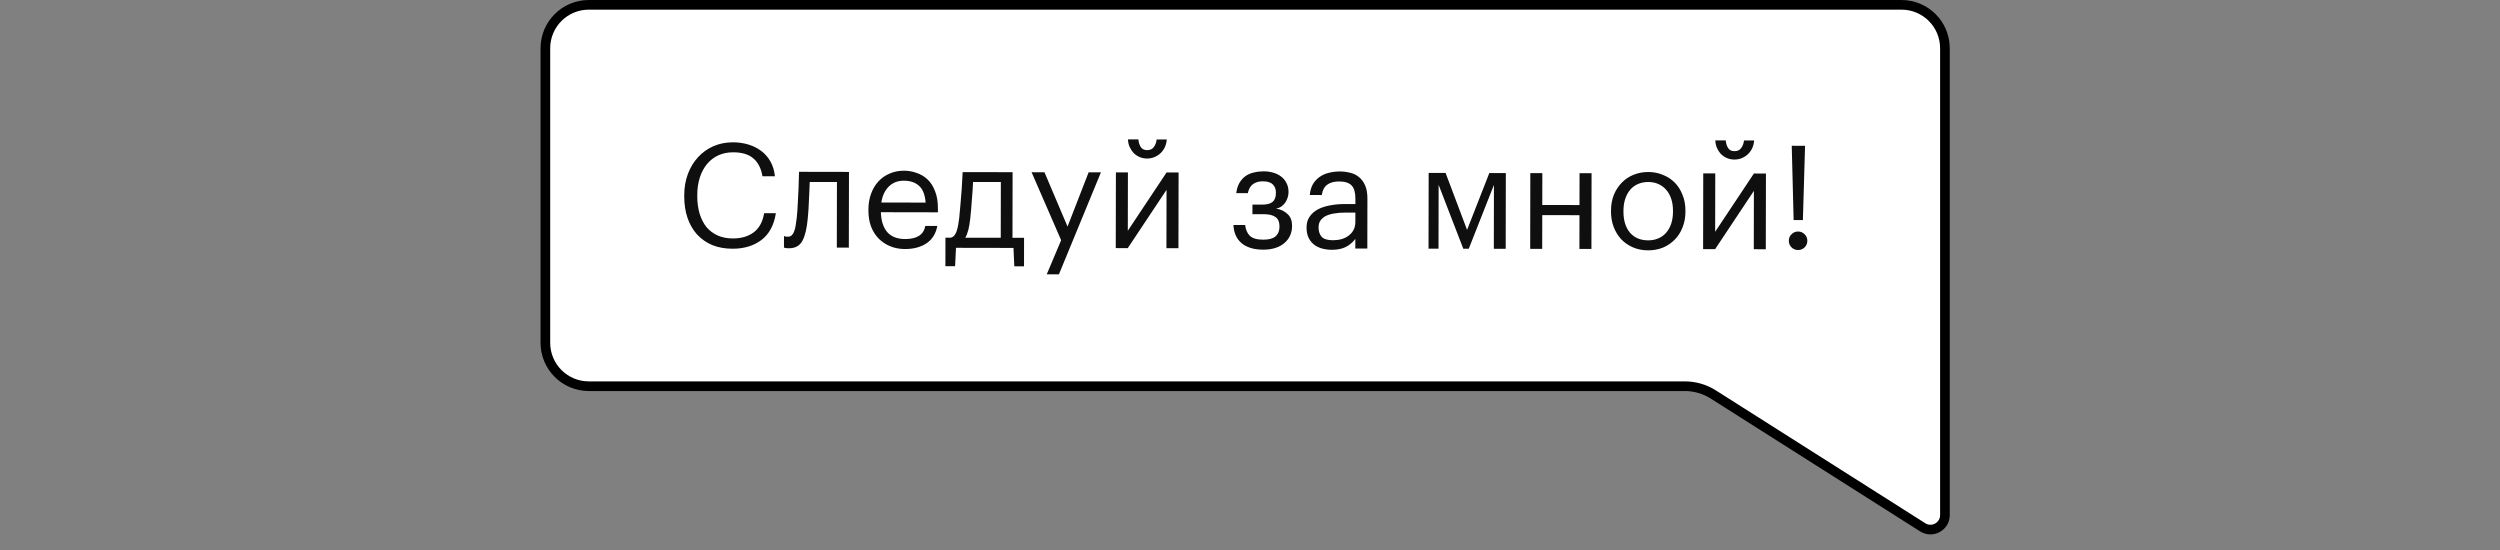
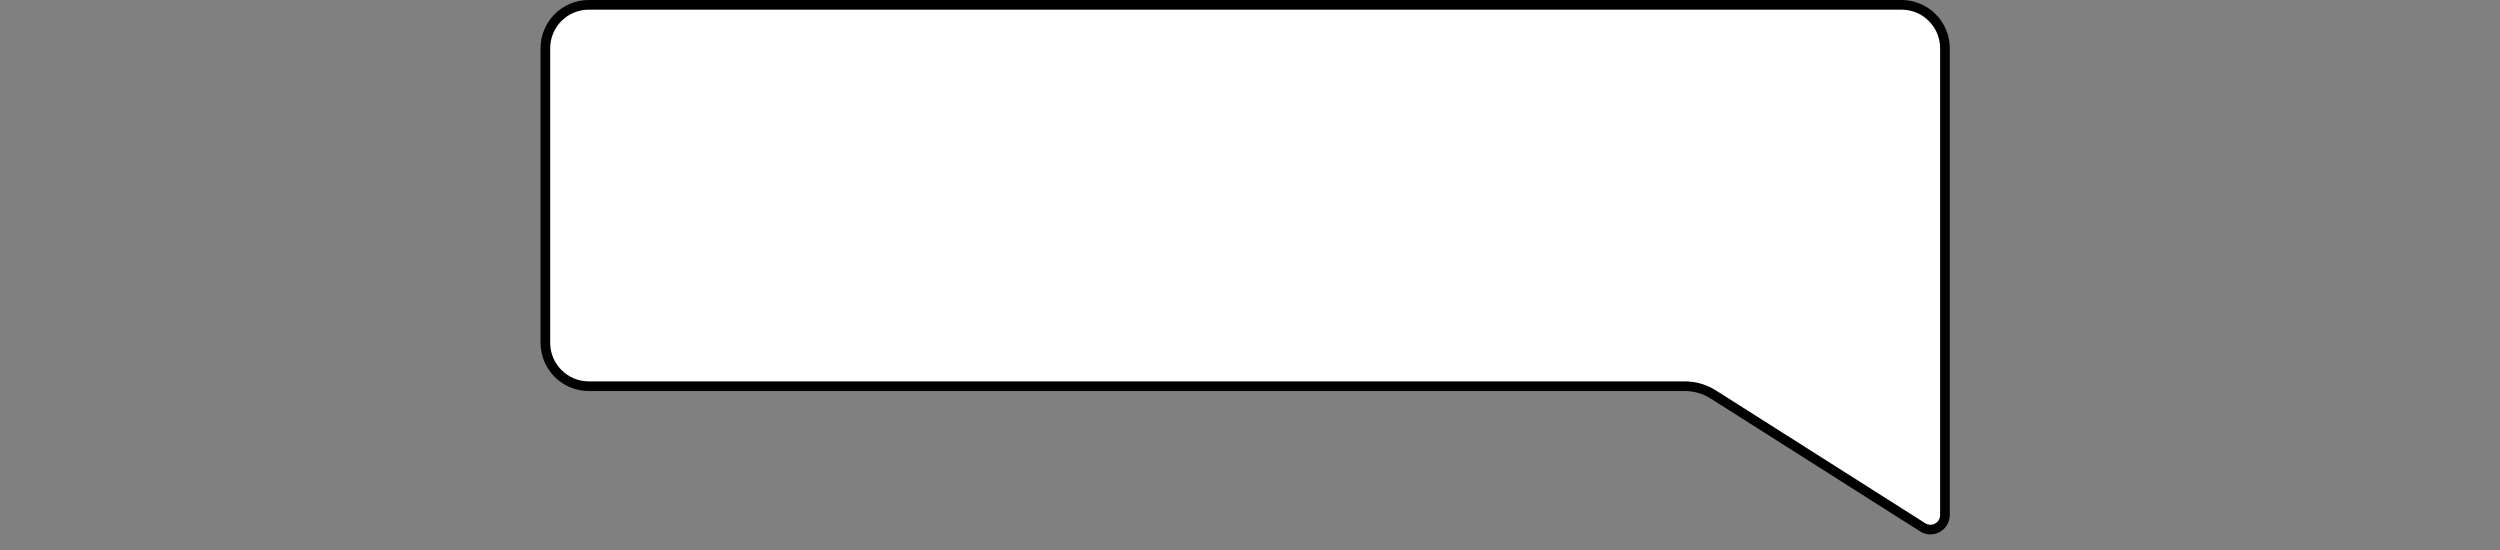
<svg xmlns="http://www.w3.org/2000/svg" width="259" height="57" viewBox="0 0 259 57" fill="none">
  <rect x="0" y="0" width="259" height="57" fill="#808080" stroke="none" />
  <path d="M56.5 5C56.5 2.515 58.515 0.5 61 0.5H196.995C199.481 0.5 201.495 2.515 201.495 5V53.363C201.495 54.545 200.191 55.263 199.192 54.63L177.496 40.867C176.615 40.308 175.593 40.011 174.55 40.011H61C58.515 40.011 56.5 37.996 56.5 35.511V5Z" fill="white" stroke="black" />
-   <path d="M75.887 25.768C75.107 25.767 74.407 25.641 73.788 25.39C73.178 25.129 72.654 24.763 72.215 24.292C71.786 23.811 71.457 23.241 71.228 22.58C70.999 21.91 70.885 21.16 70.887 20.33L70.887 20.21C70.889 19.42 71.015 18.69 71.266 18.02C71.517 17.351 71.868 16.771 72.319 16.282C72.77 15.793 73.301 15.414 73.911 15.145C74.532 14.876 75.207 14.742 75.937 14.743C76.497 14.744 77.027 14.82 77.527 14.971C78.026 15.122 78.471 15.343 78.86 15.634C79.25 15.924 79.569 16.29 79.819 16.73C80.068 17.171 80.222 17.681 80.281 18.261L78.991 18.259C78.852 17.439 78.538 16.823 78.049 16.412C77.57 15.991 76.87 15.78 75.95 15.778C75.39 15.777 74.88 15.882 74.42 16.091C73.969 16.3 73.584 16.594 73.263 16.974C72.942 17.353 72.692 17.818 72.51 18.367C72.329 18.917 72.238 19.527 72.237 20.197L72.237 20.317C72.236 20.997 72.32 21.612 72.489 22.162C72.658 22.703 72.897 23.163 73.206 23.544C73.525 23.914 73.91 24.2 74.36 24.401C74.819 24.602 75.339 24.702 75.919 24.703C76.799 24.705 77.524 24.491 78.095 24.062C78.666 23.623 79.022 22.964 79.164 22.084L80.379 22.086C80.186 23.326 79.69 24.25 78.889 24.859C78.088 25.467 77.087 25.77 75.887 25.768ZM83.685 22.617C83.593 23.657 83.407 24.437 83.126 24.956C82.845 25.466 82.384 25.72 81.744 25.719C81.574 25.718 81.439 25.708 81.339 25.688C81.289 25.678 81.249 25.663 81.219 25.643L81.222 24.458C81.251 24.468 81.287 24.478 81.326 24.488C81.367 24.498 81.406 24.508 81.446 24.518C81.496 24.518 81.561 24.518 81.641 24.518C81.801 24.519 81.931 24.469 82.032 24.369C82.142 24.259 82.227 24.114 82.287 23.935C82.358 23.755 82.408 23.545 82.439 23.305C82.479 23.065 82.514 22.81 82.545 22.54C82.596 22.08 82.632 21.575 82.653 21.025C82.684 20.475 82.71 19.96 82.731 19.48C82.751 18.92 82.768 18.36 82.779 17.8L87.954 17.81L87.939 25.655L86.694 25.652L86.707 18.857L83.887 18.852C83.876 19.112 83.866 19.402 83.855 19.722C83.844 20.032 83.829 20.357 83.808 20.697C83.798 21.027 83.782 21.357 83.761 21.687C83.741 22.017 83.715 22.327 83.685 22.617ZM93.755 25.8C93.195 25.799 92.686 25.703 92.226 25.512C91.766 25.321 91.367 25.056 91.028 24.715C90.688 24.364 90.424 23.944 90.235 23.454C90.056 22.963 89.967 22.418 89.968 21.818L89.968 21.698C89.969 21.108 90.06 20.568 90.241 20.079C90.422 19.579 90.672 19.154 90.993 18.805C91.324 18.445 91.714 18.171 92.165 17.982C92.615 17.783 93.11 17.684 93.65 17.685C94.1 17.685 94.535 17.761 94.955 17.912C95.385 18.053 95.764 18.278 96.094 18.589C96.423 18.899 96.682 19.305 96.871 19.805C97.07 20.296 97.169 20.891 97.168 21.591L97.167 21.996L91.257 21.985C91.286 22.886 91.51 23.576 91.929 24.057C92.348 24.527 92.962 24.763 93.772 24.765C95.002 24.767 95.698 24.313 95.86 23.404L97.105 23.406C96.963 24.195 96.592 24.795 95.992 25.204C95.391 25.603 94.645 25.801 93.755 25.8ZM95.894 20.989C95.836 20.178 95.607 19.598 95.207 19.247C94.818 18.897 94.298 18.721 93.648 18.72C93.008 18.718 92.483 18.923 92.072 19.332C91.671 19.731 91.415 20.281 91.304 20.98L95.894 20.989ZM100.517 22.647C100.466 23.107 100.4 23.497 100.319 23.816C100.239 24.136 100.133 24.406 100.003 24.626L103.678 24.632L103.688 18.857L100.808 18.852C100.798 19.112 100.782 19.402 100.762 19.722C100.741 20.032 100.716 20.357 100.685 20.697C100.665 21.037 100.639 21.377 100.608 21.717C100.578 22.047 100.547 22.357 100.517 22.647ZM98.948 27.579L97.943 27.577L97.948 24.622L98.503 24.623C98.663 24.583 98.788 24.504 98.879 24.384C98.979 24.254 99.059 24.099 99.119 23.919C99.18 23.729 99.23 23.519 99.27 23.29C99.311 23.06 99.346 22.82 99.377 22.57C99.428 22.11 99.474 21.605 99.514 21.055C99.566 20.505 99.606 19.99 99.637 19.51C99.678 18.95 99.709 18.39 99.73 17.83L104.905 17.839L104.893 24.634L106.093 24.637L106.088 27.591L105.083 27.59L104.996 25.685L99.041 25.674L98.948 27.579ZM109.934 24.883L106.872 17.843L108.207 17.845L110.597 23.474L112.782 17.853L114.057 17.855L109.703 28.423L108.443 28.421L109.934 24.883ZM118.834 16.424C118.564 16.423 118.309 16.373 118.069 16.273C117.84 16.172 117.635 16.037 117.455 15.867C117.286 15.686 117.146 15.476 117.036 15.236C116.927 14.995 116.867 14.73 116.858 14.44L117.938 14.442C117.957 14.732 118.037 14.992 118.176 15.223C118.316 15.443 118.536 15.553 118.836 15.554C119.156 15.555 119.391 15.445 119.541 15.225C119.702 15.005 119.797 14.746 119.828 14.446L120.878 14.447C120.857 14.737 120.792 15.002 120.681 15.242C120.571 15.482 120.421 15.692 120.23 15.871C120.05 16.041 119.84 16.176 119.599 16.275C119.359 16.375 119.104 16.424 118.834 16.424ZM115.592 25.703L115.607 17.858L116.852 17.86L116.841 23.905L120.857 17.867L122.102 17.87L122.087 25.715L120.842 25.712L120.853 19.667L116.837 25.705L115.592 25.703ZM133.49 19.93C133.49 20.11 133.459 20.29 133.399 20.47C133.349 20.649 133.268 20.819 133.158 20.979C133.058 21.129 132.928 21.264 132.767 21.383C132.607 21.493 132.417 21.568 132.197 21.607C132.687 21.688 133.086 21.879 133.396 22.18C133.705 22.47 133.86 22.87 133.859 23.38L133.859 23.425C133.858 23.785 133.787 24.115 133.647 24.415C133.516 24.705 133.321 24.959 133.06 25.179C132.81 25.398 132.5 25.568 132.13 25.687C131.759 25.807 131.339 25.866 130.869 25.865C129.919 25.863 129.175 25.642 128.635 25.201C128.106 24.75 127.822 24.12 127.784 23.31L128.999 23.312C129.048 23.782 129.207 24.152 129.477 24.423C129.756 24.693 130.221 24.829 130.871 24.83C131.451 24.831 131.876 24.717 132.147 24.487C132.417 24.248 132.553 23.918 132.553 23.498L132.554 23.453C132.554 23.003 132.42 22.683 132.15 22.492C131.881 22.292 131.476 22.191 130.936 22.19L129.751 22.188L129.753 21.198L130.728 21.2C131.248 21.201 131.618 21.106 131.838 20.917C132.068 20.727 132.184 20.417 132.185 19.987L132.185 19.942C132.186 19.602 132.081 19.327 131.871 19.117C131.662 18.896 131.317 18.786 130.837 18.785C130.407 18.784 130.062 18.884 129.801 19.083C129.541 19.273 129.366 19.582 129.275 20.012L128.075 20.01C128.126 19.59 128.236 19.235 128.407 18.946C128.577 18.656 128.788 18.421 129.038 18.242C129.298 18.062 129.589 17.938 129.909 17.868C130.229 17.789 130.564 17.75 130.914 17.75C131.264 17.751 131.594 17.796 131.904 17.887C132.223 17.977 132.498 18.113 132.728 18.293C132.968 18.474 133.152 18.699 133.282 18.969C133.421 19.23 133.491 19.535 133.49 19.885L133.49 19.93ZM137.965 25.878C137.605 25.877 137.265 25.831 136.945 25.741C136.625 25.65 136.345 25.51 136.106 25.319C135.876 25.129 135.691 24.889 135.552 24.598C135.422 24.308 135.358 23.963 135.359 23.563C135.36 23.113 135.47 22.733 135.691 22.424C135.911 22.114 136.202 21.864 136.562 21.675C136.932 21.486 137.353 21.352 137.823 21.272C138.303 21.183 138.793 21.139 139.293 21.14L140.418 21.142L140.419 20.572C140.42 19.942 140.291 19.492 140.032 19.221C139.772 18.941 139.342 18.8 138.742 18.799C137.662 18.797 137.061 19.266 136.94 20.206L135.695 20.203C135.736 19.754 135.846 19.374 136.027 19.064C136.217 18.755 136.453 18.505 136.733 18.315C137.024 18.116 137.344 17.976 137.694 17.897C138.054 17.808 138.424 17.763 138.804 17.764C139.174 17.765 139.534 17.81 139.884 17.901C140.234 17.982 140.539 18.132 140.798 18.352C141.058 18.563 141.267 18.848 141.427 19.209C141.586 19.569 141.665 20.024 141.664 20.574L141.655 25.749L140.41 25.747L140.412 24.757C140.121 25.126 139.785 25.406 139.405 25.595C139.025 25.784 138.545 25.879 137.965 25.878ZM138.086 24.888C138.416 24.888 138.721 24.849 139.002 24.769C139.292 24.68 139.537 24.555 139.737 24.396C139.947 24.236 140.113 24.041 140.233 23.811C140.354 23.572 140.414 23.302 140.415 23.002L140.416 22.027L139.336 22.025C138.946 22.024 138.581 22.054 138.241 22.113C137.911 22.163 137.621 22.247 137.371 22.366C137.131 22.486 136.94 22.646 136.8 22.846C136.67 23.035 136.604 23.275 136.604 23.565C136.603 23.975 136.712 24.3 136.932 24.541C137.152 24.771 137.536 24.887 138.086 24.888ZM149.042 19.147L149.03 25.762L147.995 25.76L148.009 17.915L149.764 17.918L151.989 23.817L154.294 17.926L156.004 17.929L155.99 25.774L154.76 25.772L154.772 19.157L152.165 25.767L151.595 25.767L149.042 19.147ZM163.633 22.293L159.778 22.286L159.772 25.781L158.527 25.779L158.541 17.934L159.786 17.936L159.78 21.236L163.635 21.243L163.641 17.943L164.886 17.945L164.872 25.79L163.627 25.788L163.633 22.293ZM170.751 24.9C171.141 24.901 171.496 24.831 171.816 24.692C172.136 24.553 172.407 24.353 172.627 24.093C172.848 23.834 173.018 23.524 173.139 23.164C173.26 22.795 173.32 22.39 173.321 21.95L173.321 21.845C173.322 21.395 173.263 20.985 173.144 20.614C173.024 20.244 172.85 19.929 172.62 19.669C172.401 19.408 172.131 19.208 171.811 19.067C171.502 18.927 171.152 18.856 170.762 18.855C170.372 18.855 170.017 18.924 169.696 19.063C169.376 19.203 169.106 19.402 168.885 19.662C168.665 19.922 168.494 20.236 168.374 20.606C168.253 20.966 168.192 21.371 168.191 21.821L168.191 21.941C168.19 22.841 168.413 23.561 168.862 24.102C169.321 24.633 169.951 24.899 170.751 24.9ZM170.734 25.935C170.174 25.934 169.659 25.833 169.19 25.633C168.72 25.432 168.315 25.156 167.976 24.805C167.637 24.445 167.372 24.019 167.183 23.529C166.994 23.039 166.9 22.508 166.901 21.938L166.901 21.818C166.902 21.228 166.998 20.689 167.189 20.199C167.39 19.709 167.661 19.29 168.002 18.94C168.342 18.581 168.748 18.307 169.218 18.117C169.688 17.918 170.204 17.819 170.764 17.82C171.314 17.821 171.823 17.922 172.293 18.123C172.773 18.314 173.182 18.584 173.522 18.935C173.861 19.286 174.125 19.706 174.314 20.197C174.513 20.687 174.612 21.227 174.611 21.817L174.611 21.937C174.61 22.527 174.509 23.072 174.308 23.572C174.117 24.061 173.847 24.481 173.496 24.83C173.155 25.179 172.75 25.454 172.279 25.653C171.809 25.842 171.294 25.936 170.734 25.935ZM179.684 16.531C179.414 16.53 179.159 16.48 178.919 16.38C178.689 16.279 178.484 16.144 178.305 15.973C178.135 15.793 177.995 15.583 177.886 15.343C177.776 15.103 177.717 14.837 177.707 14.547L178.787 14.549C178.807 14.839 178.886 15.1 179.026 15.33C179.165 15.55 179.385 15.66 179.685 15.661C180.005 15.662 180.24 15.552 180.391 15.332C180.551 15.112 180.647 14.853 180.677 14.553L181.727 14.555C181.707 14.845 181.641 15.109 181.531 15.349C181.42 15.589 181.27 15.799 181.08 15.978C180.899 16.148 180.689 16.283 180.449 16.382C180.209 16.482 179.954 16.531 179.684 16.531ZM176.442 25.81L176.456 17.965L177.701 17.967L177.69 24.012L181.706 17.974L182.951 17.977L182.937 25.822L181.692 25.82L181.703 19.774L177.687 25.812L176.442 25.81ZM186.279 25.902C186.019 25.902 185.794 25.812 185.605 25.631C185.415 25.441 185.32 25.211 185.321 24.941C185.321 24.671 185.417 24.446 185.607 24.266C185.797 24.077 186.023 23.982 186.283 23.983C186.543 23.983 186.767 24.078 186.957 24.269C187.147 24.449 187.241 24.674 187.241 24.944C187.24 25.214 187.145 25.444 186.955 25.634C186.764 25.813 186.539 25.903 186.279 25.902ZM185.624 15.101L187.004 15.104L186.78 22.798L185.82 22.797L185.624 15.101Z" fill="#0F0F0F" />
</svg>